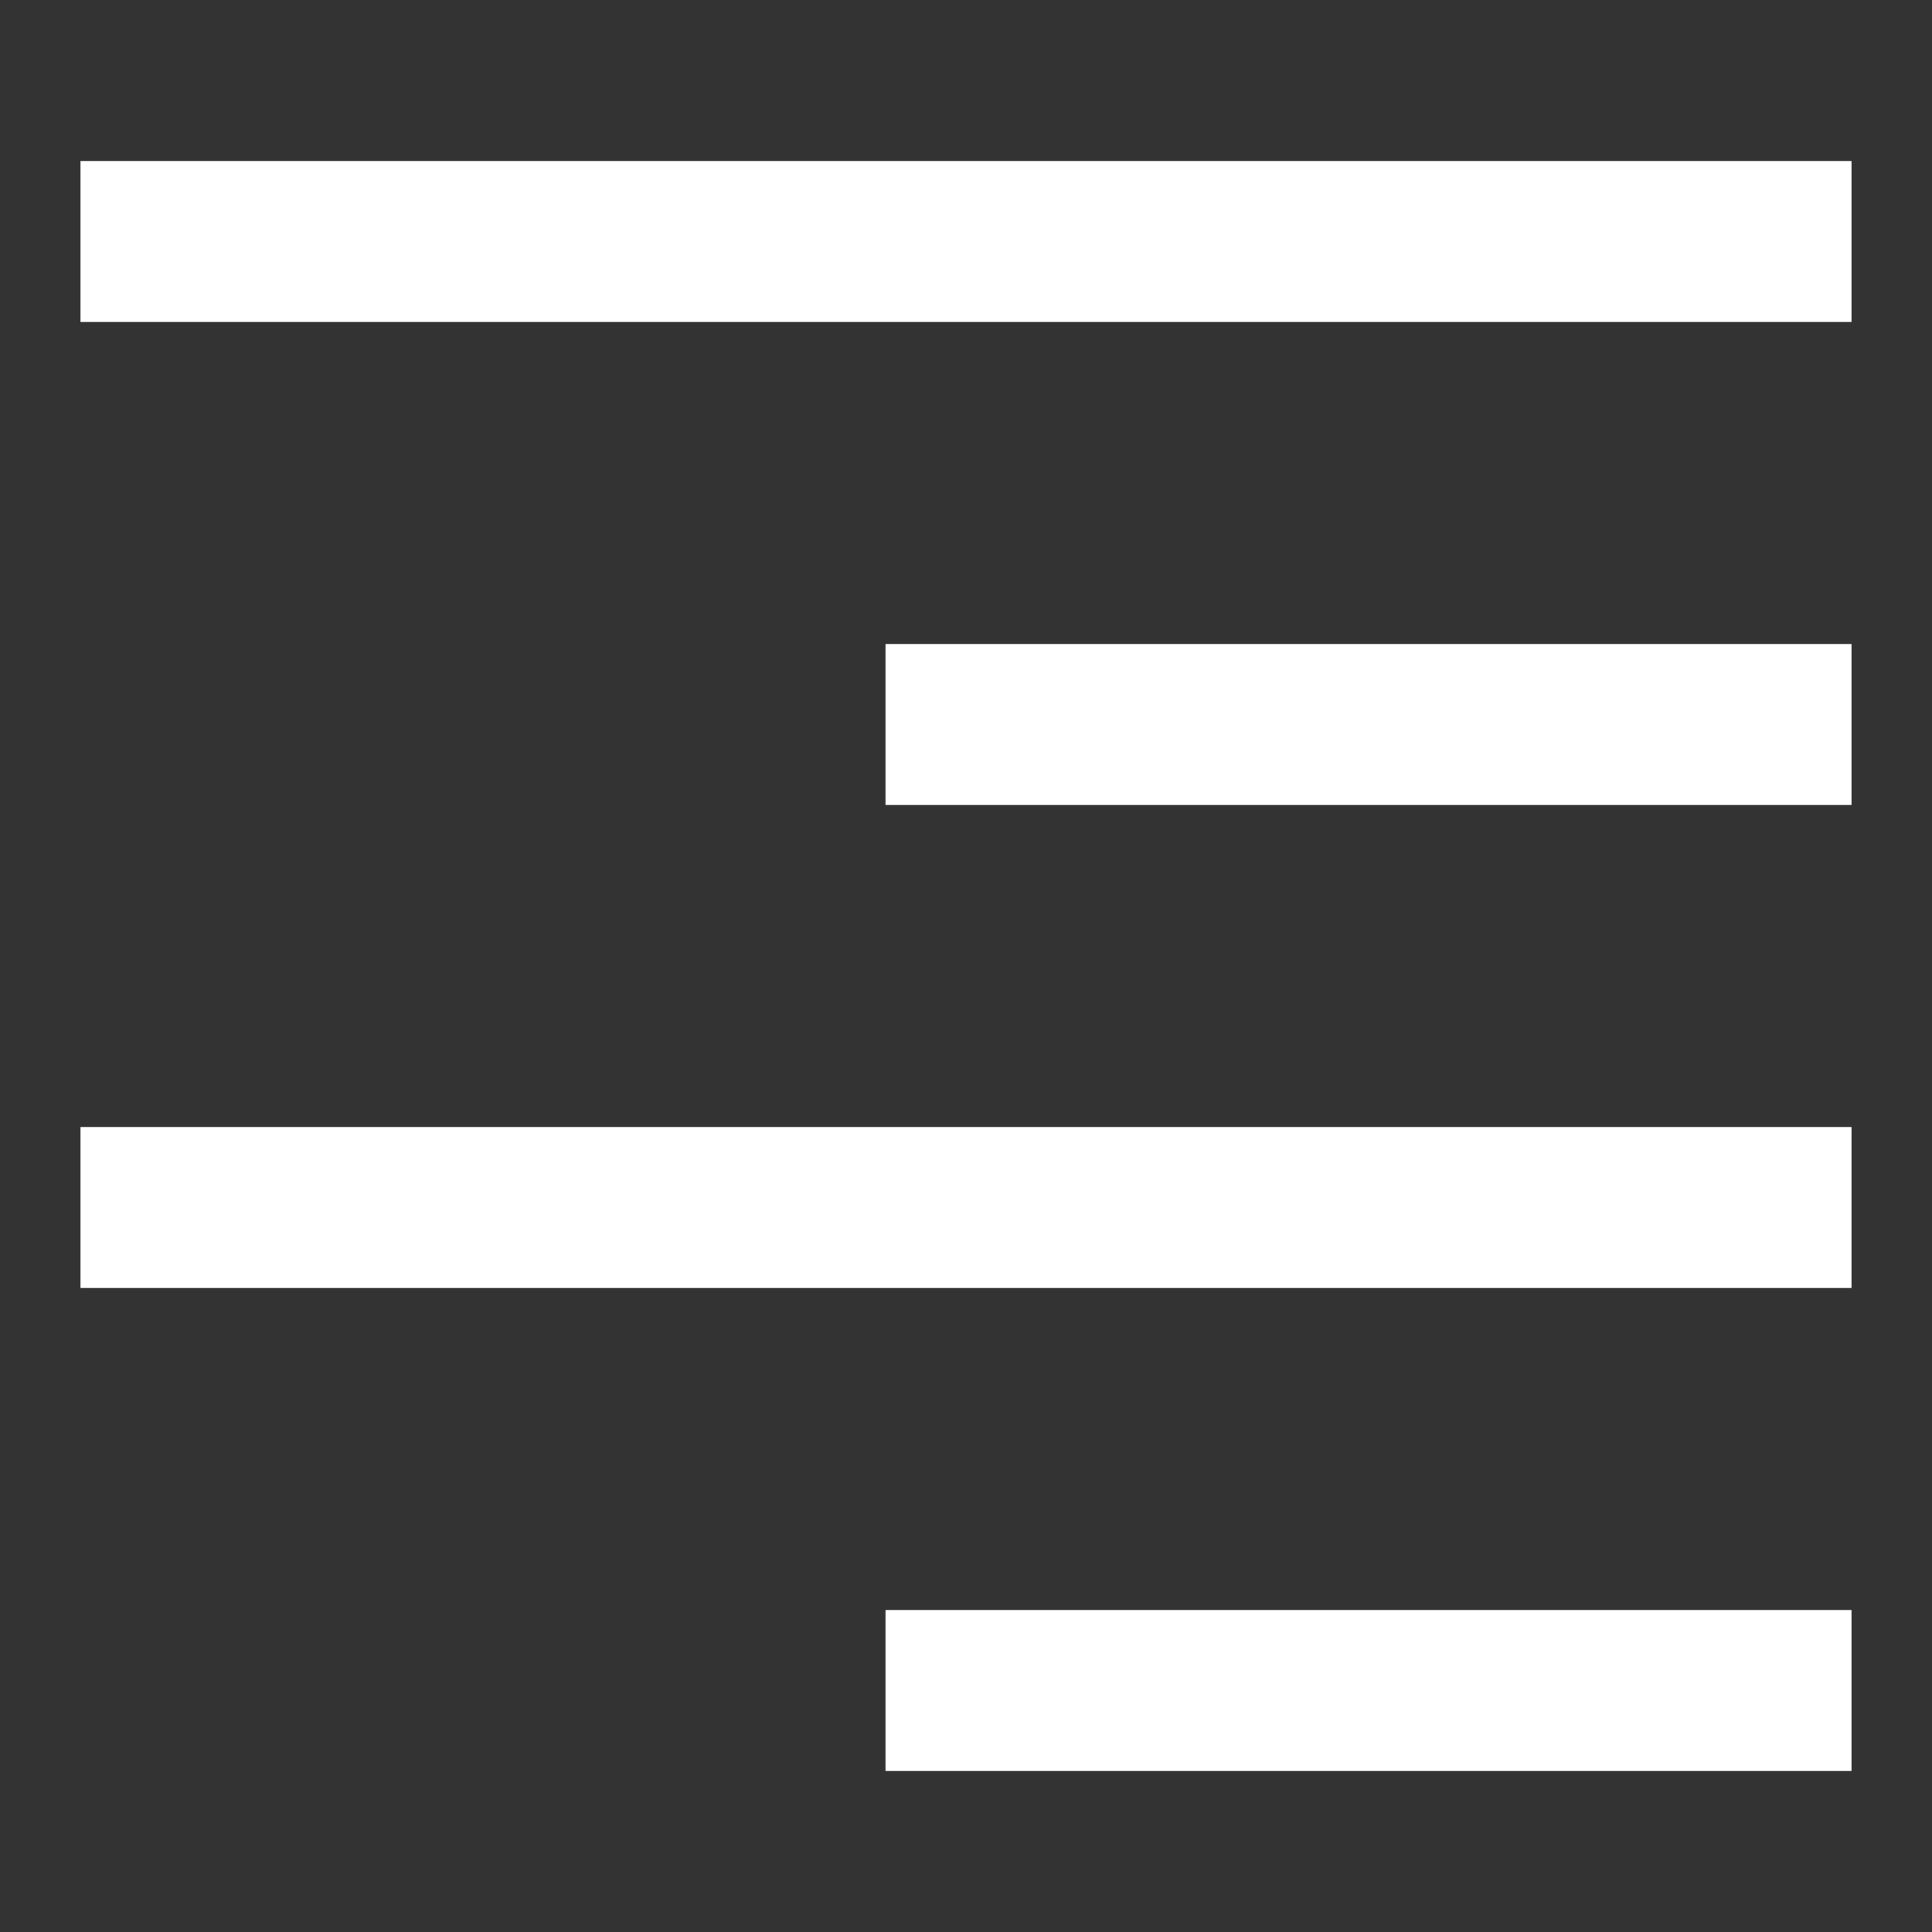
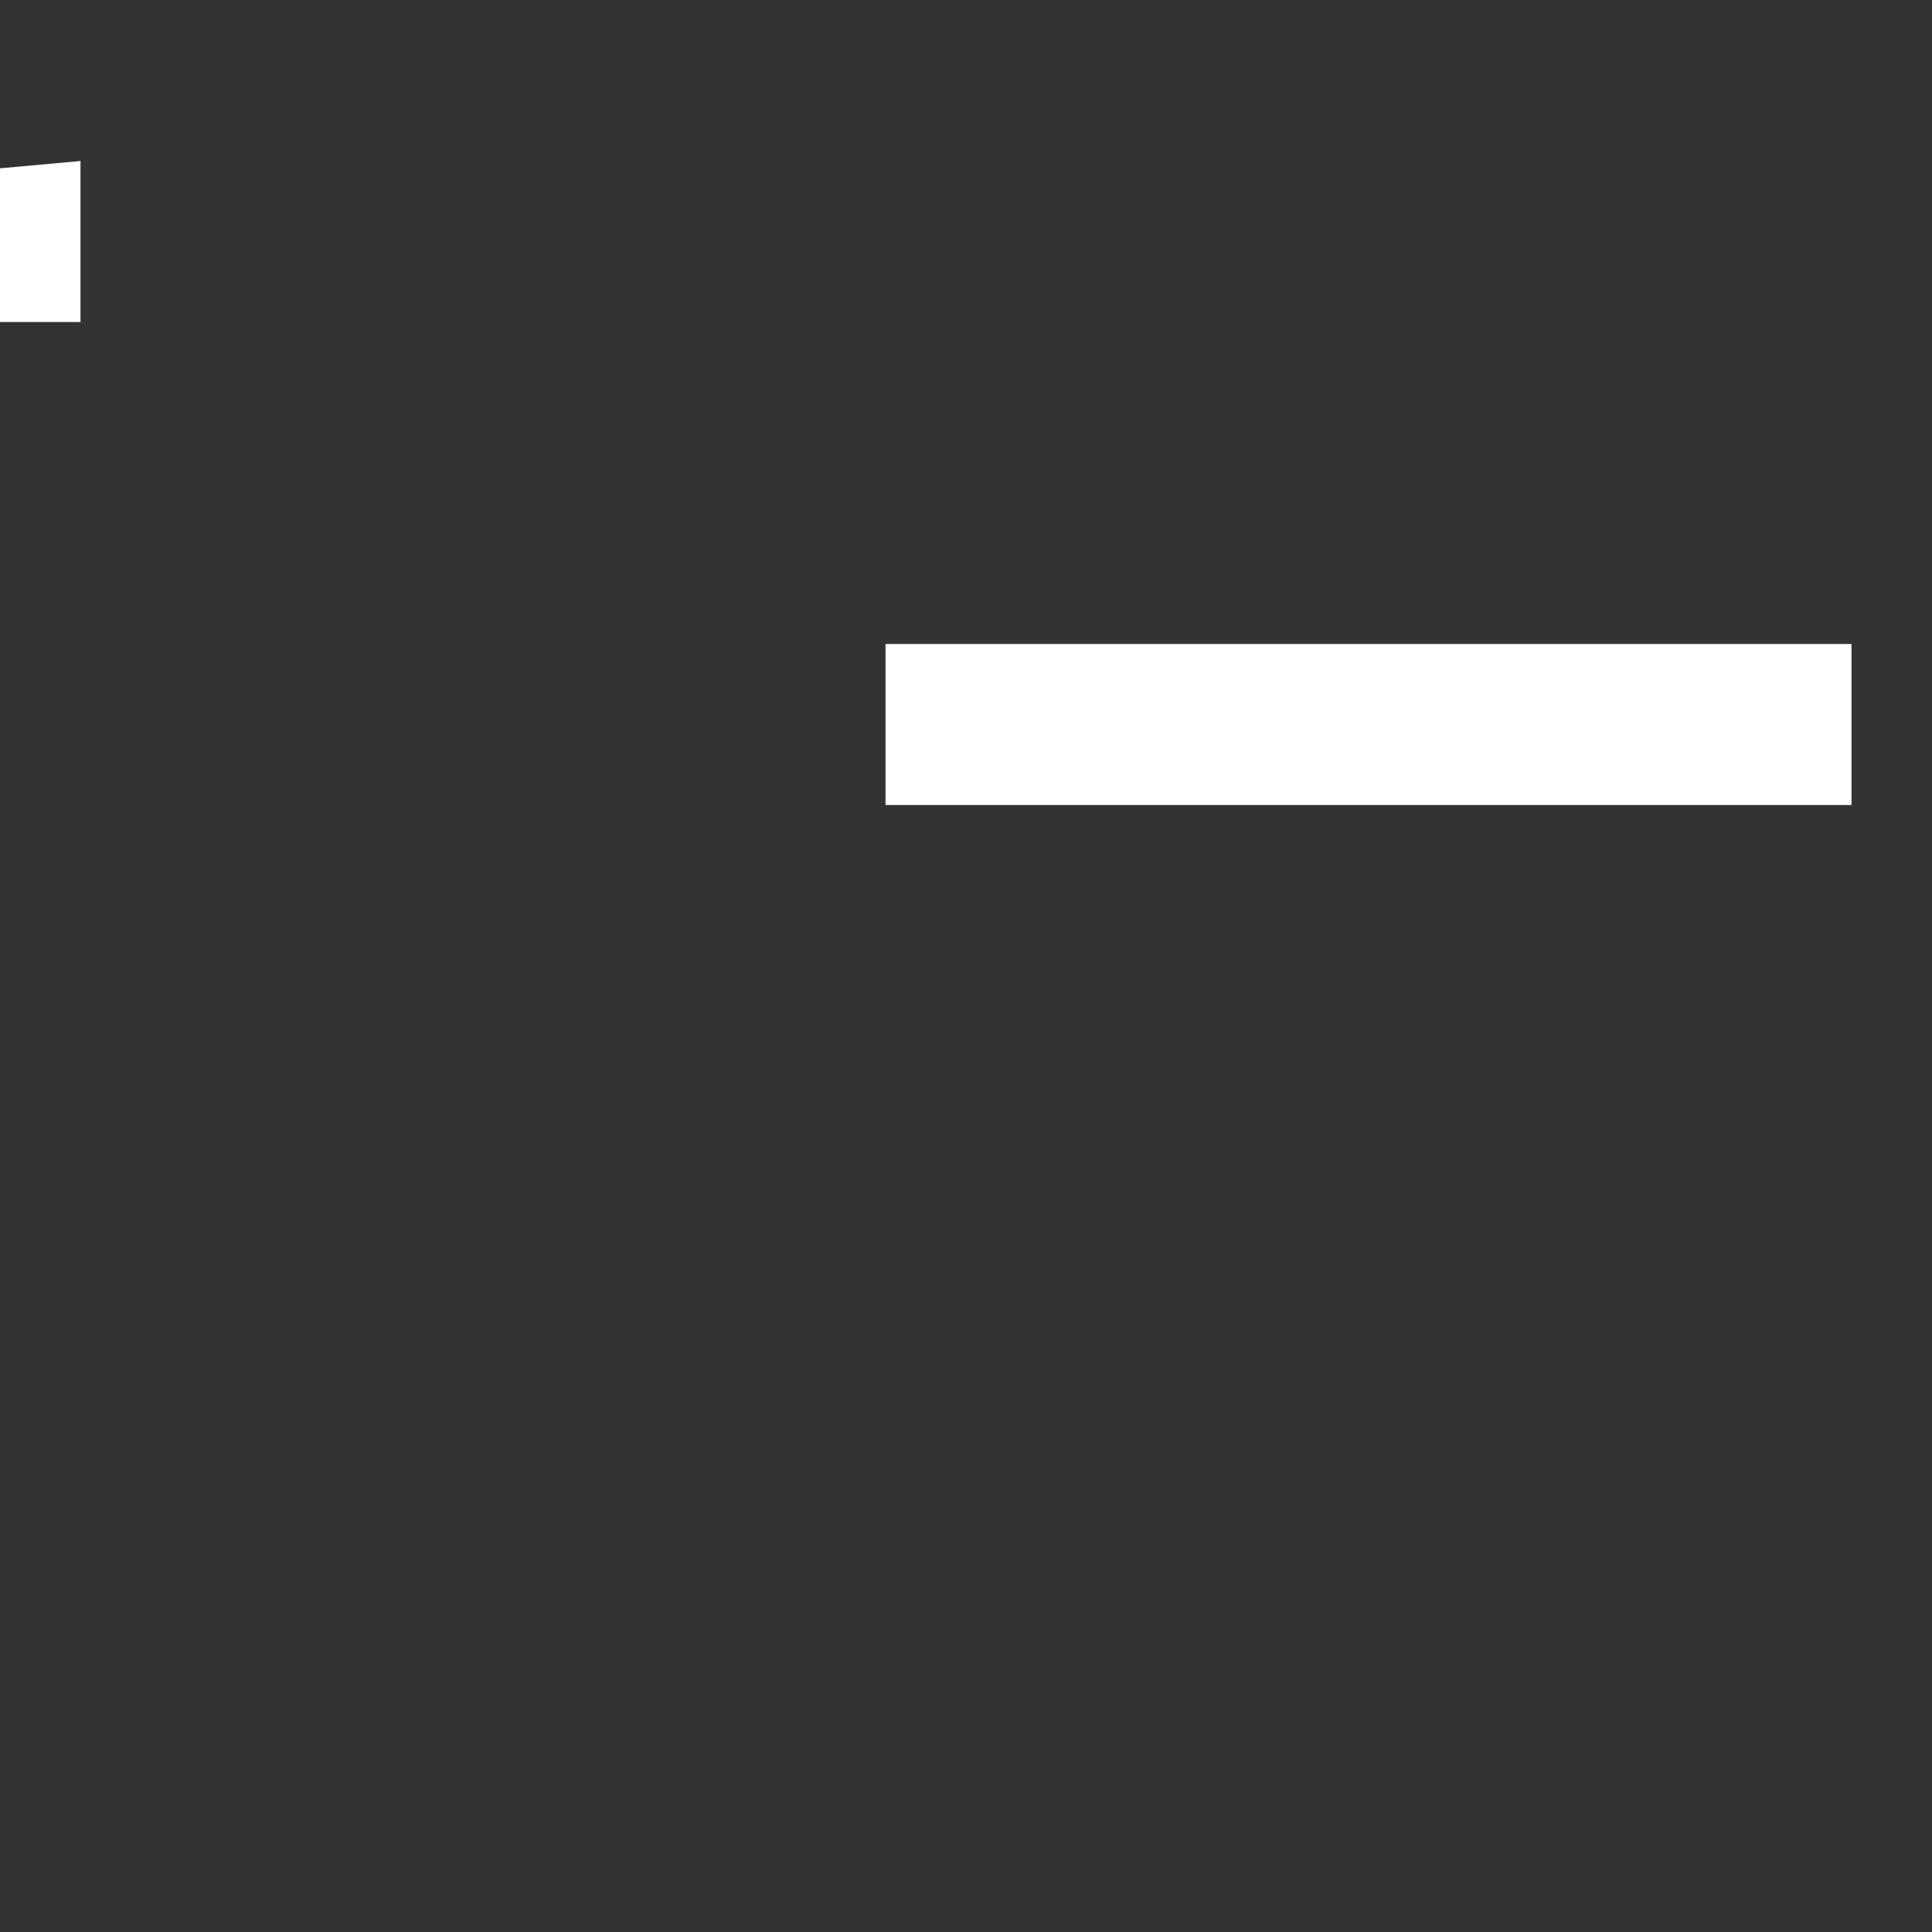
<svg xmlns="http://www.w3.org/2000/svg" class="svg-icon" width="20" height="20" aria-hidden="true" role="img" focusable="false" viewBox="0 0 24 24">
  <rect x="0" y="0" width="24" height="24" fill="#333333" stroke="none" />
  <g id="Layer_2" data-name="Layer 2">
-     <path d="m1 2h22v2h-22z" fill="#fff" />
+     <path d="m1 2v2h-22z" fill="#fff" />
    <path d="m11 8h12v2h-12z" fill="#fff" />
-     <path d="m11 20h12v2h-12z" fill="#fff" />
-     <path d="m1 14h22v2h-22z" fill="#fff" />
  </g>
</svg>